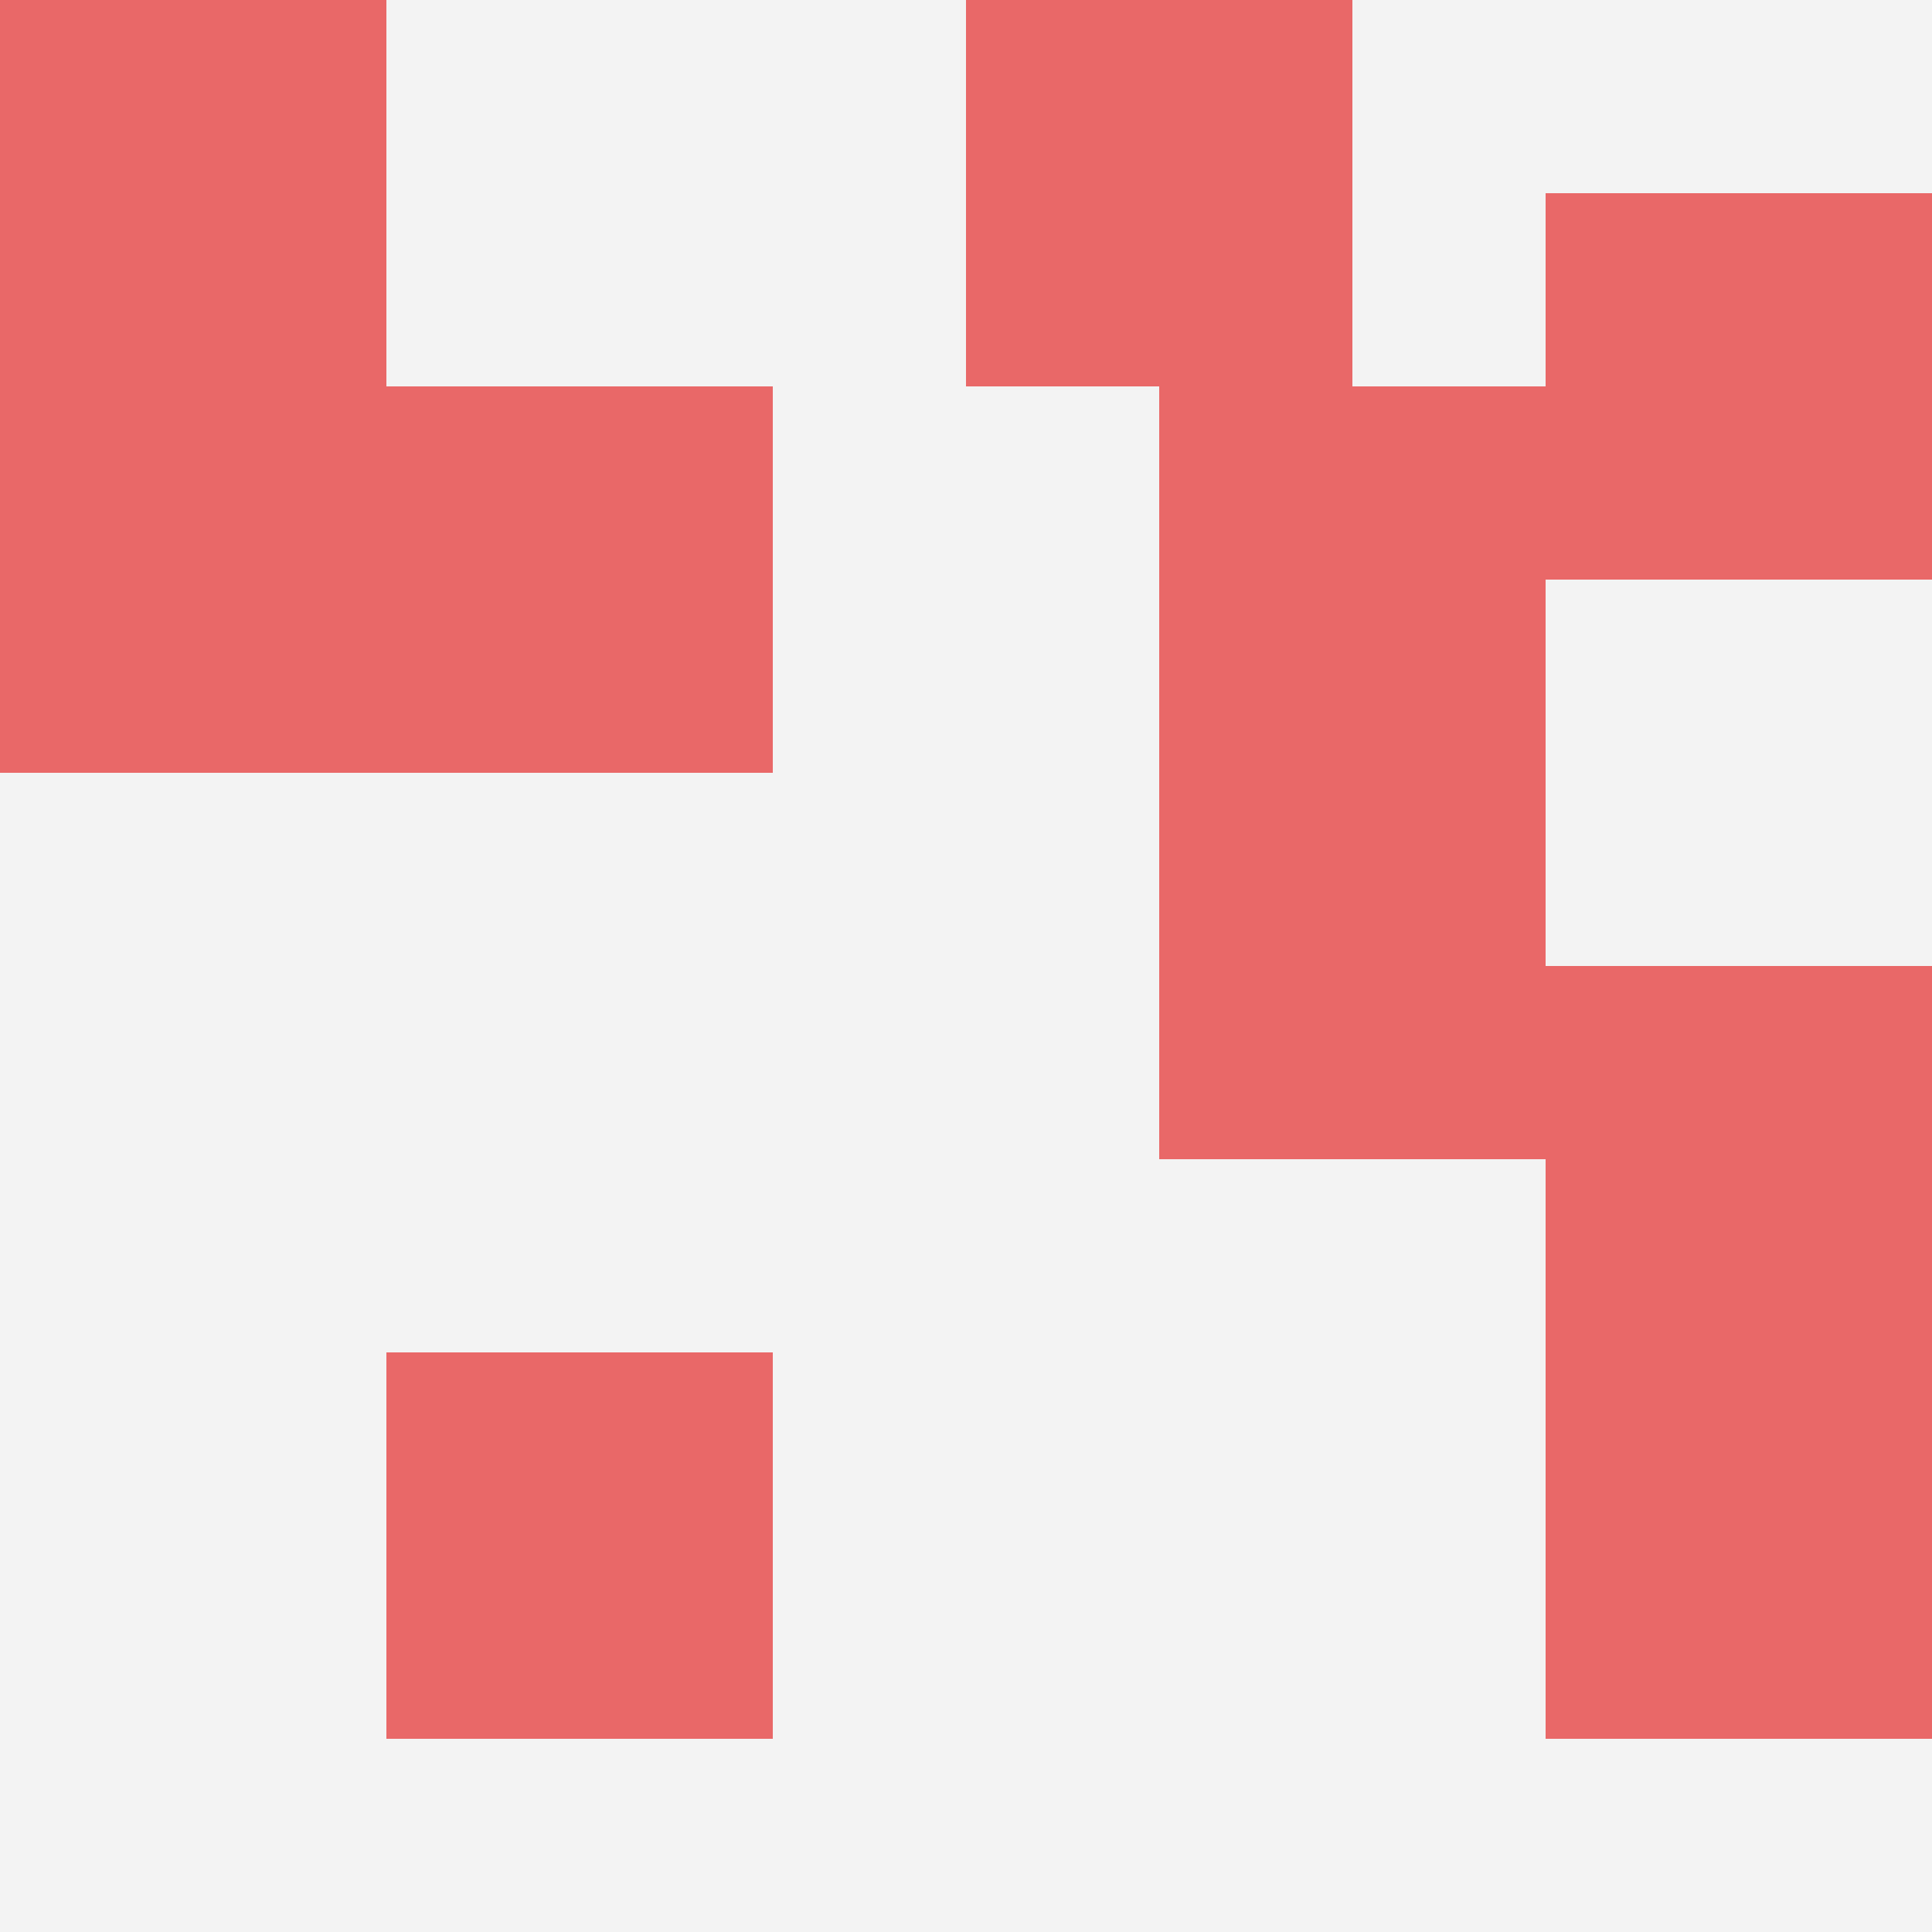
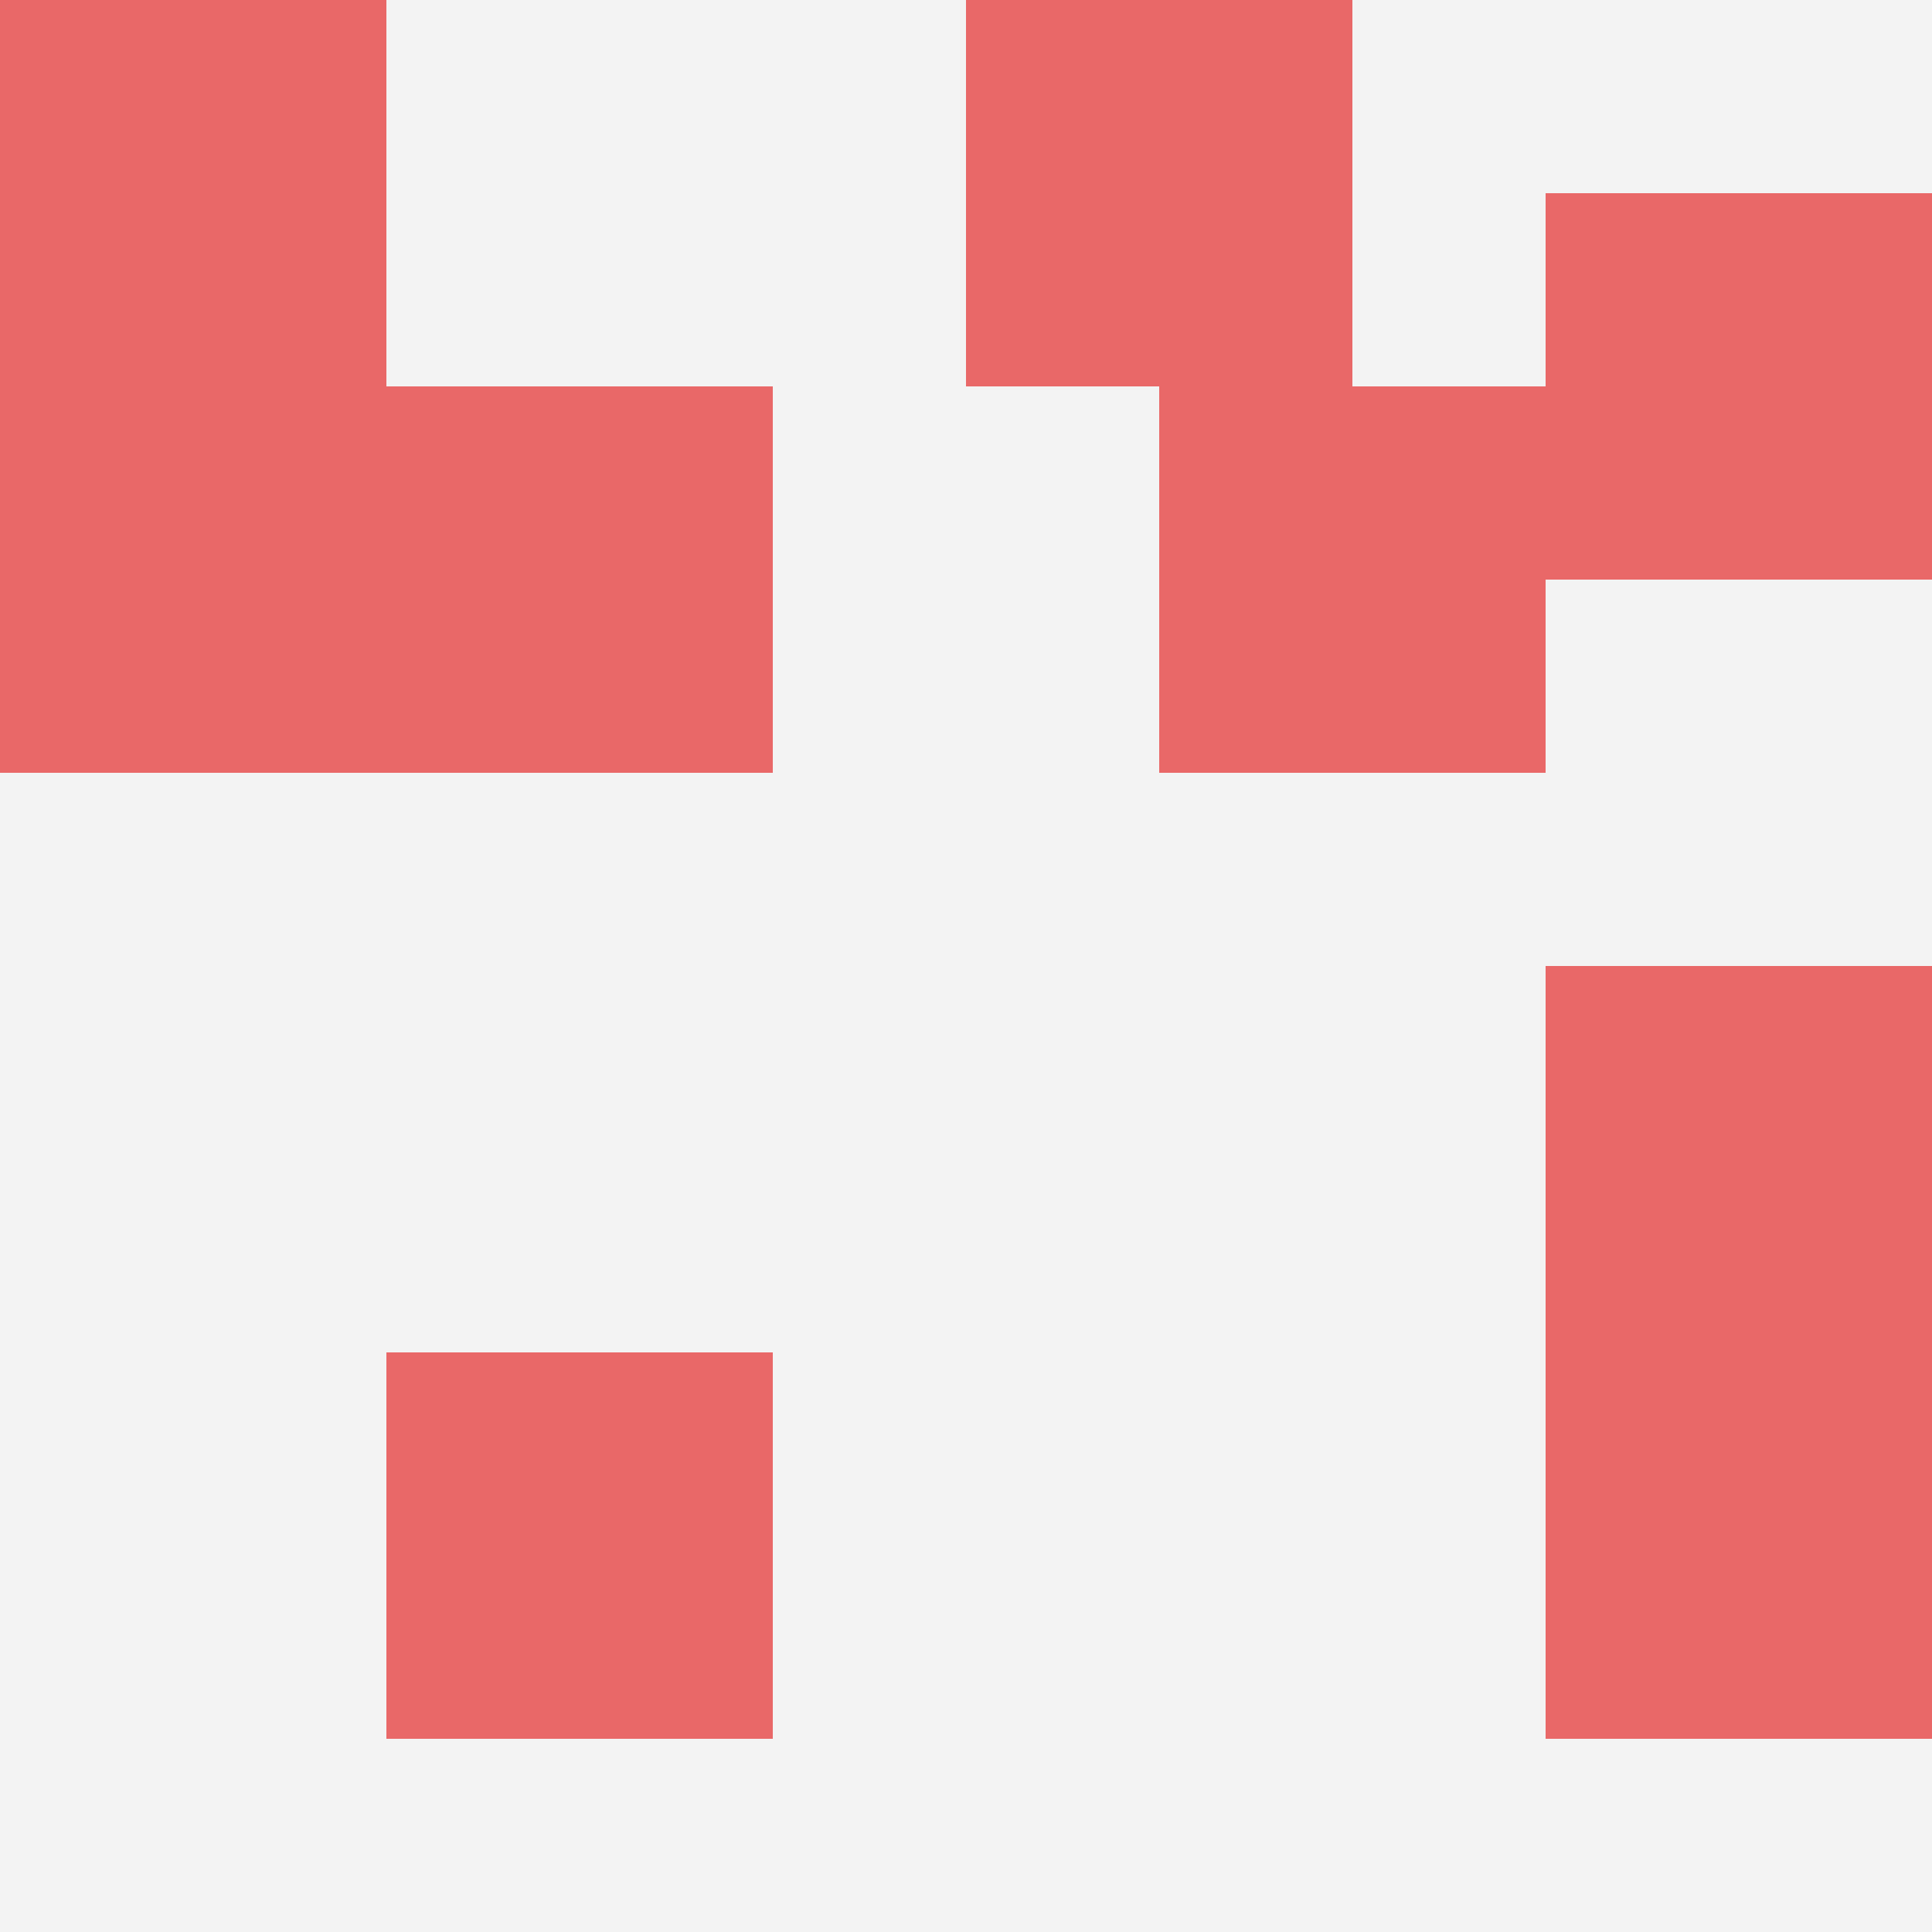
<svg xmlns="http://www.w3.org/2000/svg" id="ten-svg" preserveAspectRatio="xMinYMin meet" viewBox="0 0 10 10">
  <rect x="0" y="0" width="10" height="10" fill="#F3F3F3" />
  <rect class="t" x="8" y="7" />
  <rect class="t" x="0" y="0" />
  <rect class="t" x="0" y="2" />
  <rect class="t" x="5" y="0" />
-   <rect class="t" x="6" y="4" />
  <rect class="t" x="2" y="2" />
  <rect class="t" x="8" y="1" />
  <rect class="t" x="6" y="2" />
  <rect class="t" x="8" y="5" />
  <rect class="t" x="2" y="7" />
  <style>.t{width:2px;height:2px;fill:#E96868} #ten-svg{shape-rendering:crispedges;}</style>
</svg>